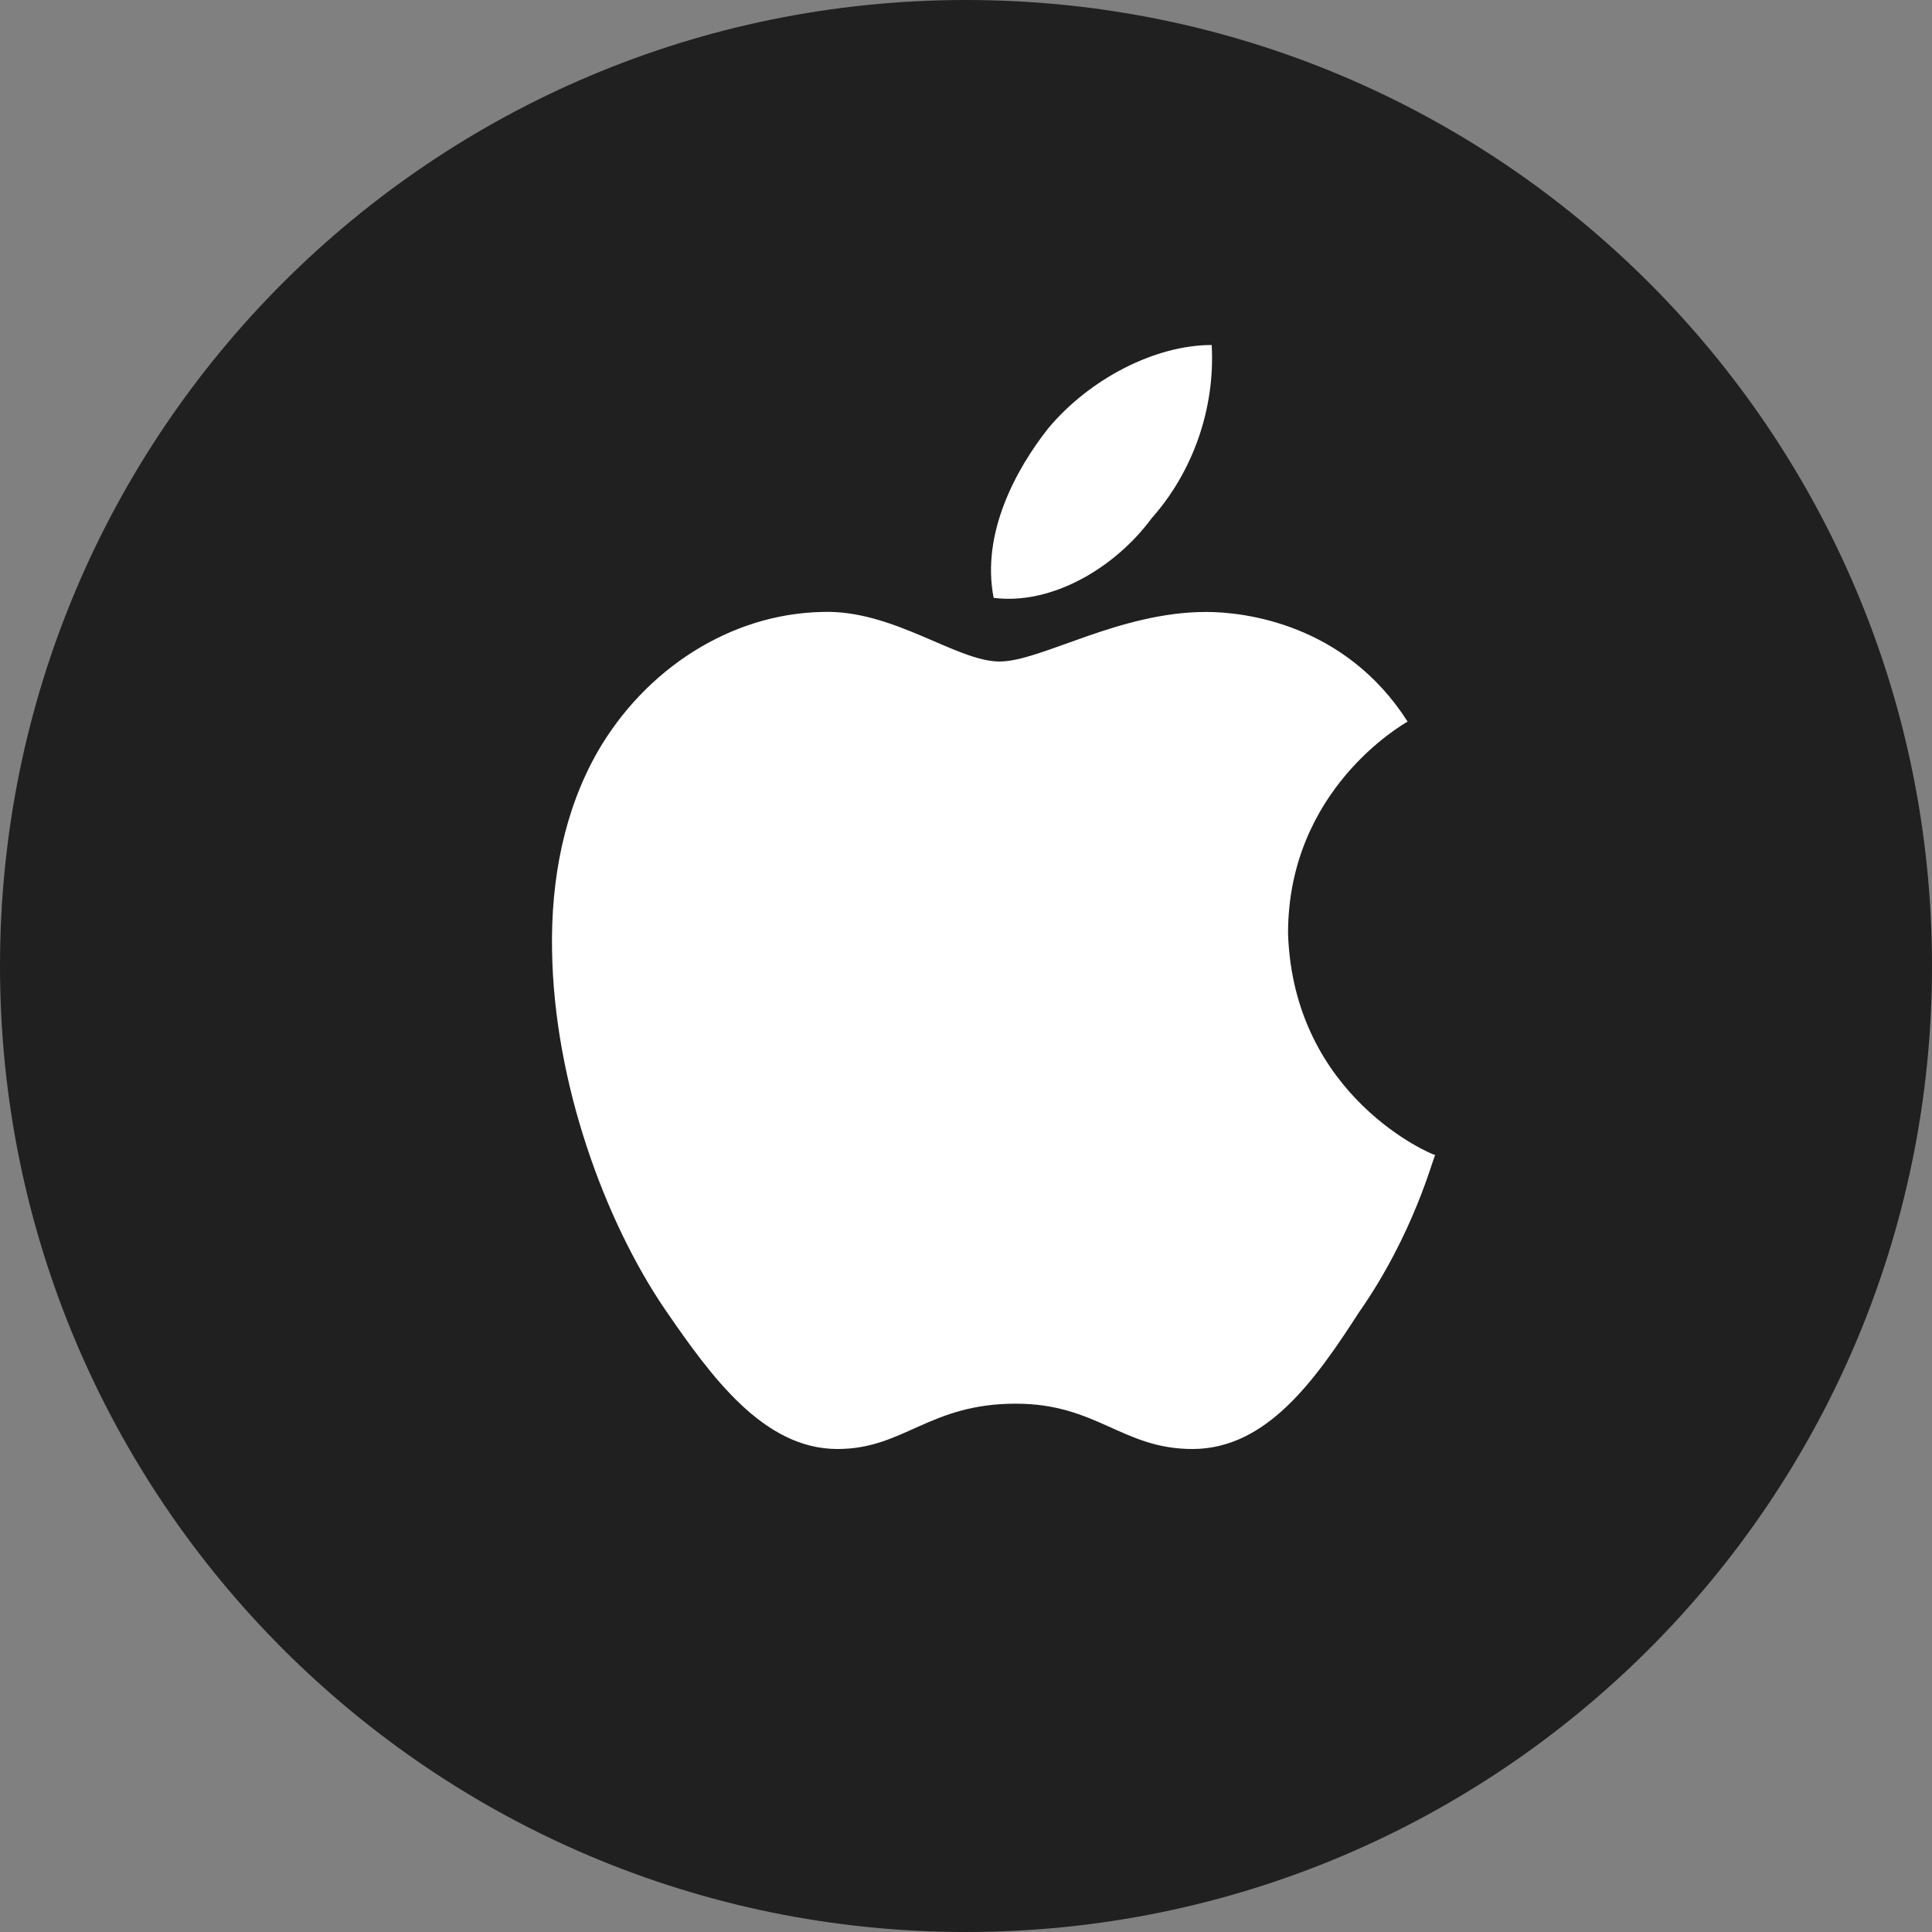
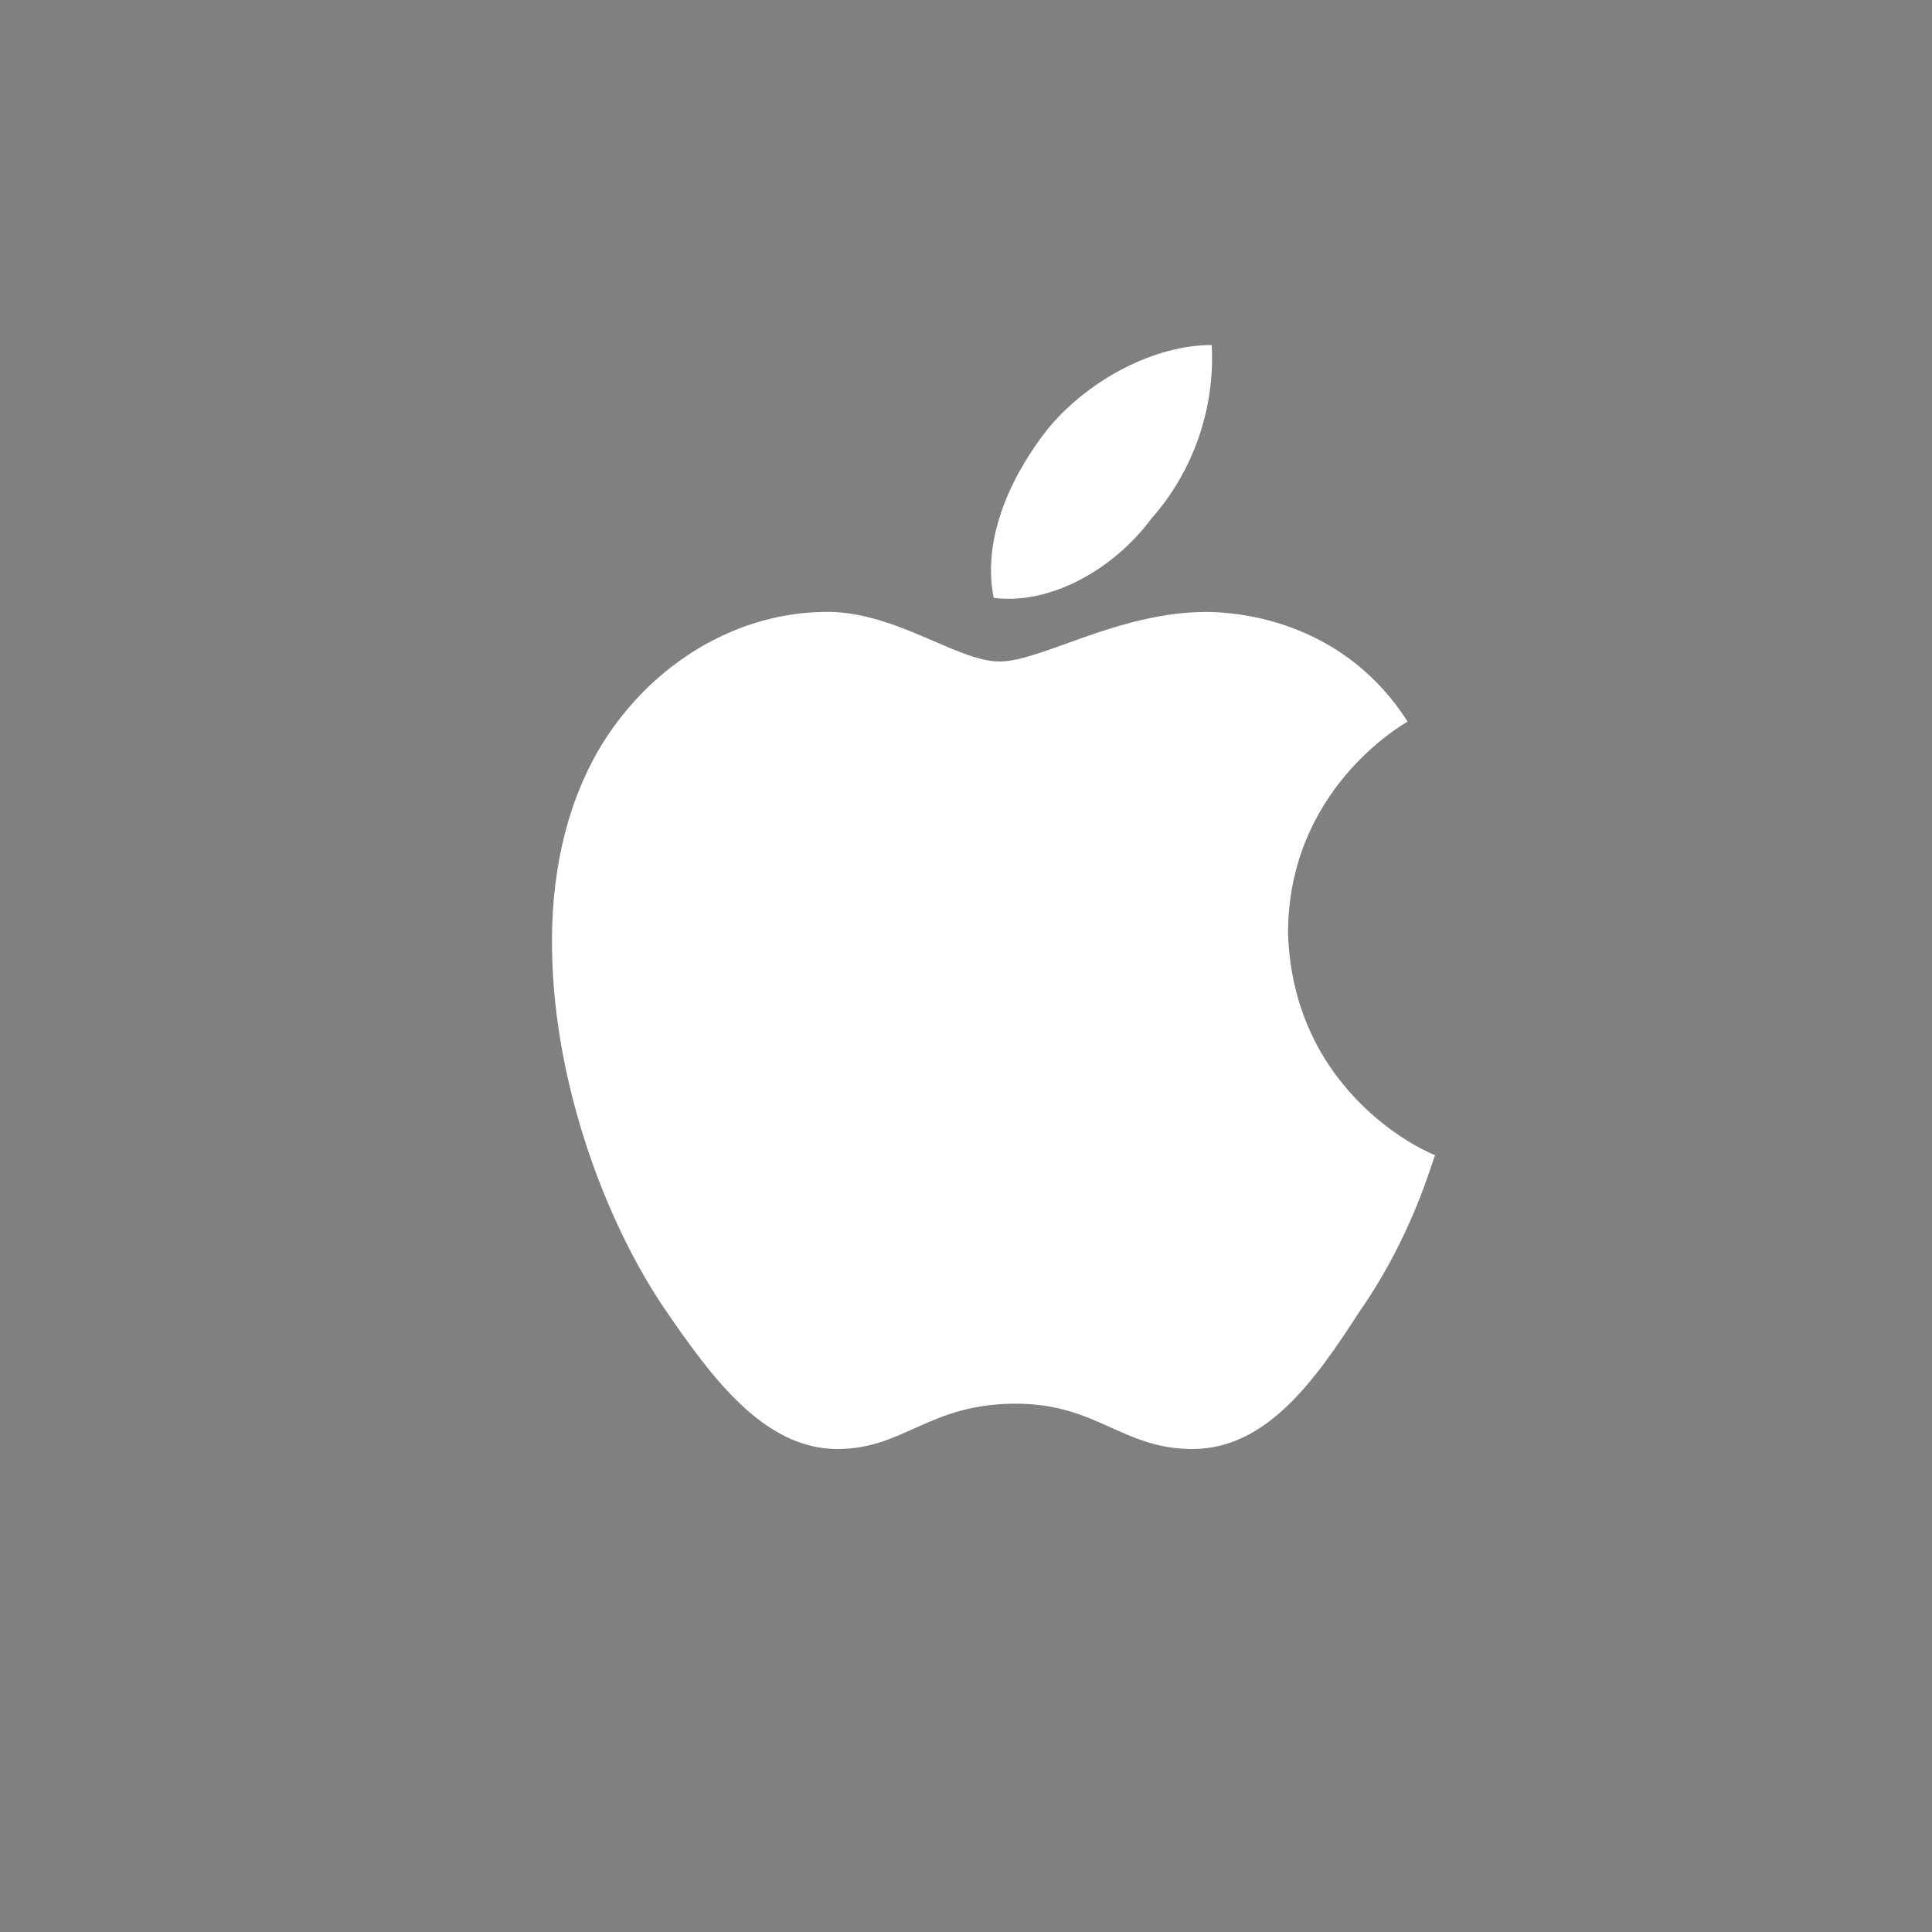
<svg xmlns="http://www.w3.org/2000/svg" width="35" height="35" viewBox="0 0 35 35" fill="none">
  <rect x="0" y="0" width="35" height="35" fill="#808080" stroke="none" />
-   <path d="M35 17.5C35 27.16 27.169 35 17.5 35C7.831 35 0 27.16 0 17.5C0 7.831 7.831 0 17.5 0C27.169 0 35 7.831 35 17.5Z" fill="#202020" />
  <path d="M25.5 13.072C25.412 13.127 23.334 14.303 23.334 16.91C23.432 19.883 25.957 20.925 26 20.925C25.957 20.981 25.619 22.345 24.618 23.776C23.824 25.008 22.942 26.25 21.603 26.25C20.33 26.25 19.873 25.429 18.403 25.429C16.825 25.429 16.379 26.25 15.171 26.25C13.832 26.25 12.885 24.941 12.047 23.721C10.959 22.123 10.034 19.616 10.001 17.209C9.979 15.934 10.219 14.68 10.828 13.615C11.688 12.128 13.223 11.119 14.899 11.086C16.183 11.042 17.326 11.984 18.109 11.984C18.86 11.984 20.264 11.086 21.853 11.086C22.539 11.086 24.367 11.297 25.5 13.072ZM18.001 10.831C17.772 9.666 18.403 8.501 18.991 7.758C19.742 6.86 20.928 6.25 21.951 6.25C22.016 7.415 21.602 8.557 20.863 9.389C20.199 10.288 19.056 10.964 18.001 10.831Z" fill="white" />
</svg>